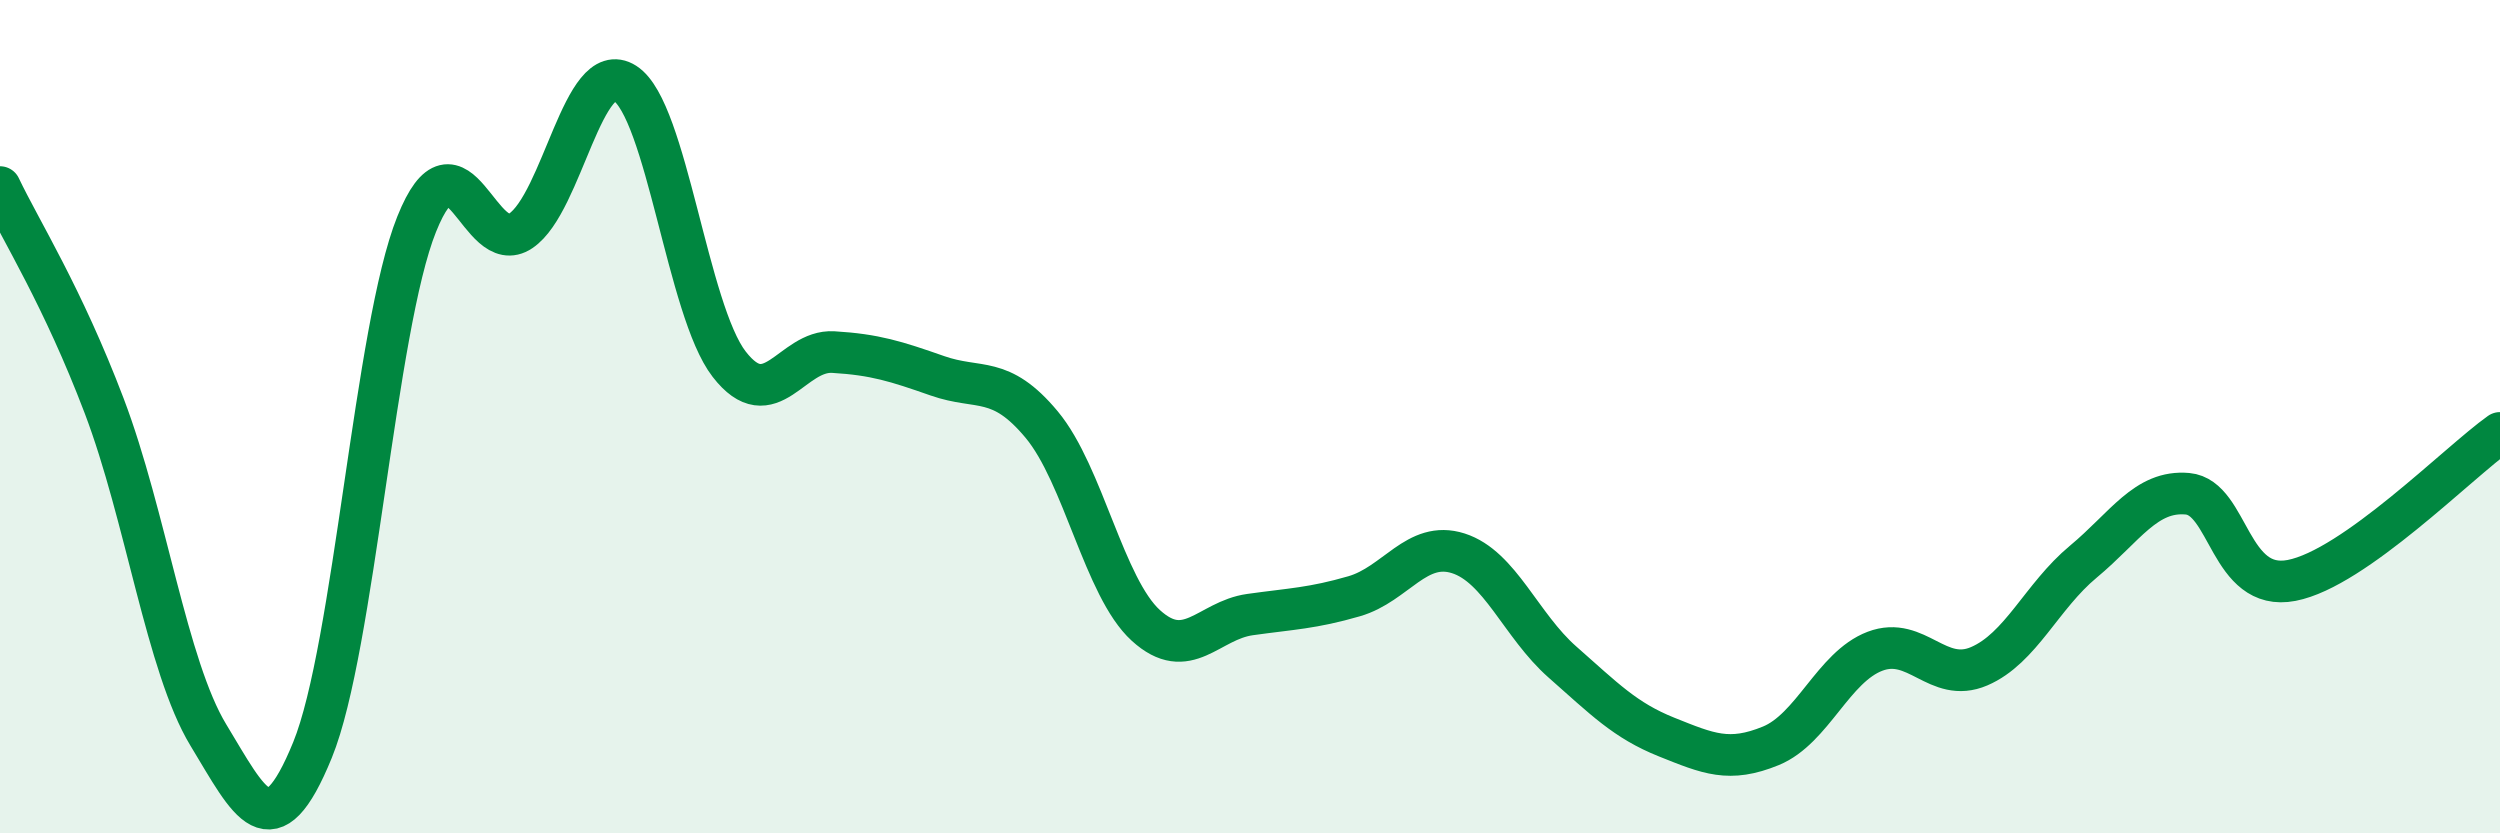
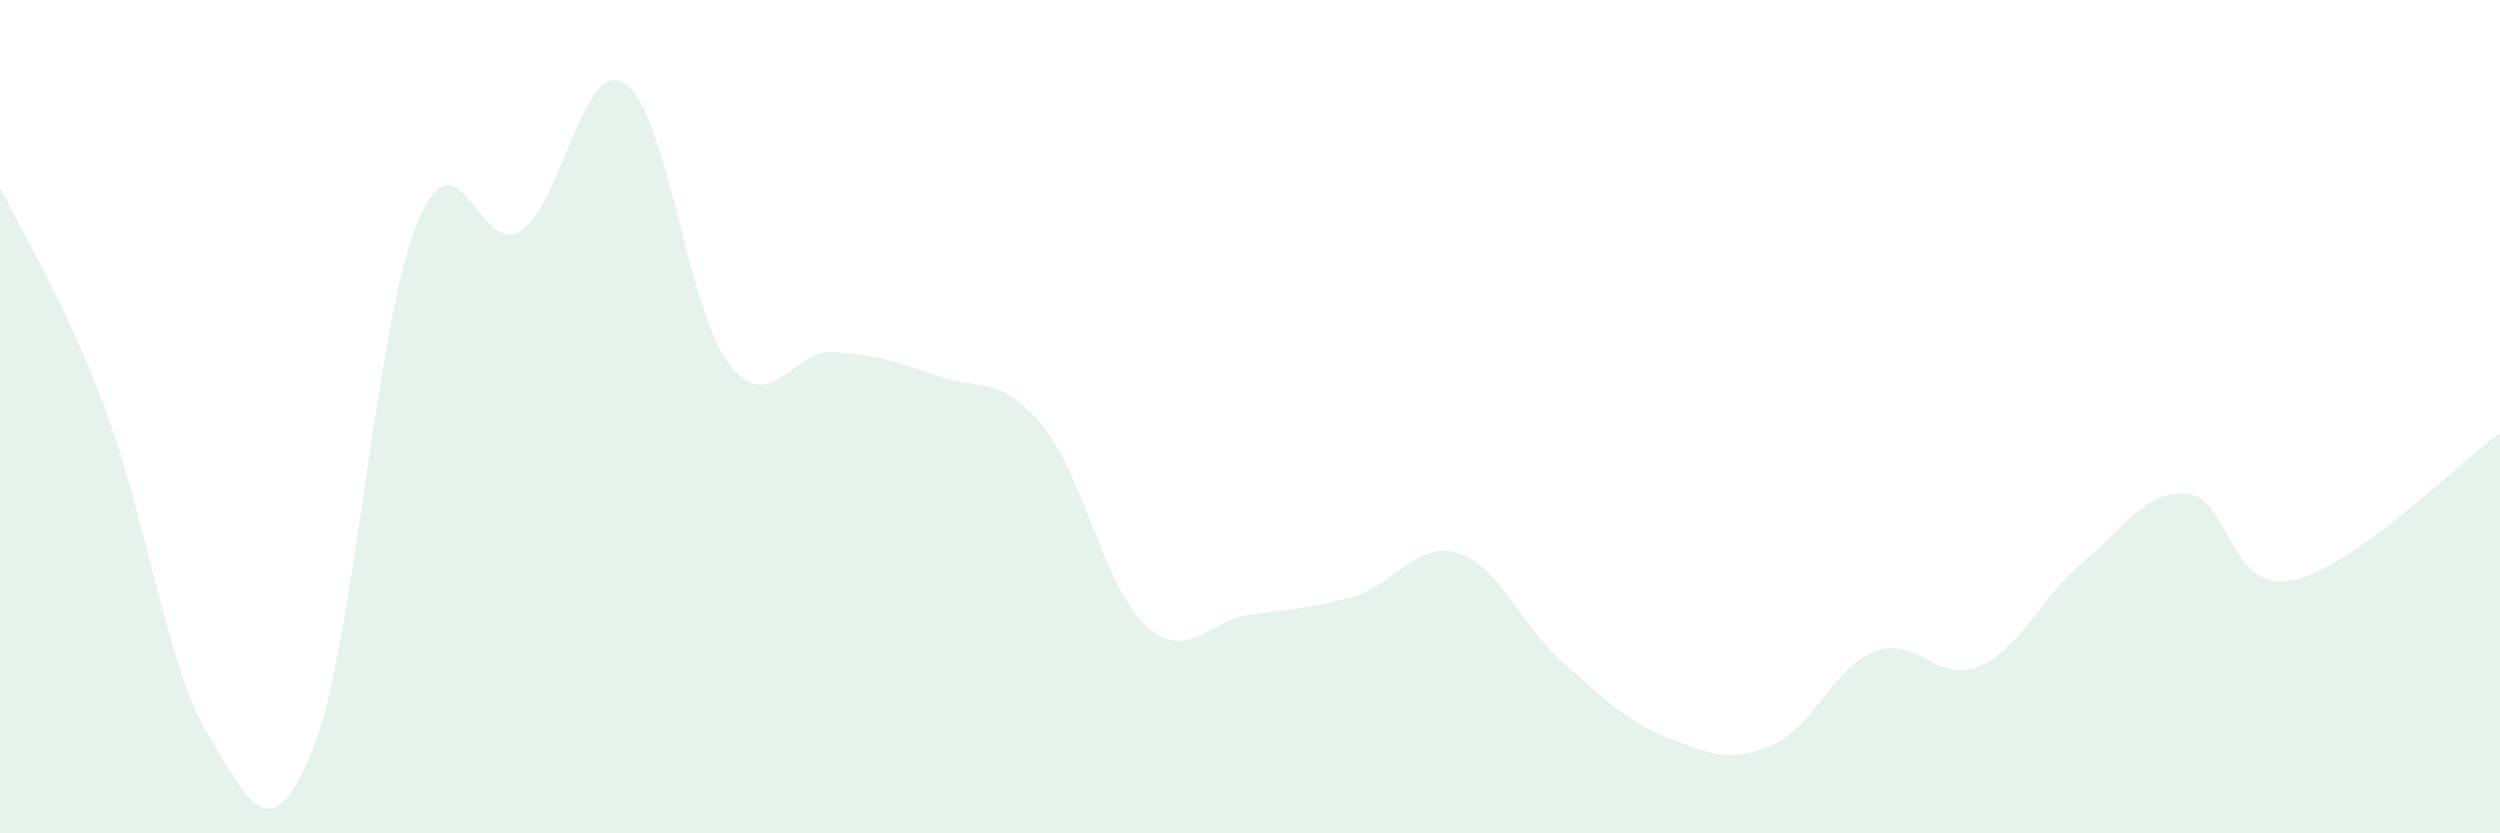
<svg xmlns="http://www.w3.org/2000/svg" width="60" height="20" viewBox="0 0 60 20">
  <path d="M 0,4.49 C 0.5,5.54 1.5,7.11 2.5,9.74 C 3.5,12.37 4,15.99 5,17.64 C 6,19.29 6.5,20.45 7.5,18 C 8.5,15.55 9,7.87 10,5.38 C 11,2.89 11.5,6.22 12.5,5.54 C 13.5,4.86 14,1.36 15,2 C 16,2.64 16.5,7.45 17.5,8.74 C 18.5,10.03 19,8.39 20,8.45 C 21,8.51 21.5,8.67 22.5,9.02 C 23.5,9.37 24,8.99 25,10.19 C 26,11.39 26.5,14.1 27.5,15.01 C 28.5,15.92 29,14.89 30,14.75 C 31,14.61 31.5,14.6 32.5,14.31 C 33.5,14.02 34,12.96 35,13.28 C 36,13.6 36.5,15.01 37.5,15.89 C 38.5,16.77 39,17.29 40,17.69 C 41,18.09 41.5,18.31 42.5,17.9 C 43.5,17.49 44,16.01 45,15.63 C 46,15.25 46.5,16.42 47.5,15.99 C 48.5,15.56 49,14.31 50,13.48 C 51,12.65 51.5,11.76 52.5,11.85 C 53.5,11.94 53.5,14.22 55,13.93 C 56.5,13.64 59,11.1 60,10.39L60 20L0 20Z" fill="#008740" opacity="0.1" stroke-linecap="round" stroke-linejoin="round" />
-   <path d="M 0,4.49 C 0.5,5.54 1.5,7.11 2.5,9.74 C 3.5,12.37 4,15.99 5,17.64 C 6,19.29 6.5,20.45 7.5,18 C 8.5,15.55 9,7.87 10,5.38 C 11,2.89 11.5,6.22 12.5,5.54 C 13.5,4.86 14,1.36 15,2 C 16,2.64 16.5,7.45 17.5,8.74 C 18.5,10.03 19,8.39 20,8.45 C 21,8.51 21.5,8.67 22.5,9.02 C 23.5,9.37 24,8.99 25,10.19 C 26,11.39 26.5,14.1 27.5,15.01 C 28.5,15.92 29,14.89 30,14.75 C 31,14.61 31.5,14.6 32.5,14.31 C 33.5,14.02 34,12.96 35,13.28 C 36,13.6 36.5,15.01 37.5,15.89 C 38.5,16.77 39,17.29 40,17.69 C 41,18.09 41.5,18.31 42.5,17.9 C 43.5,17.49 44,16.01 45,15.63 C 46,15.25 46.5,16.42 47.5,15.99 C 48.5,15.56 49,14.31 50,13.48 C 51,12.65 51.5,11.76 52.5,11.85 C 53.5,11.94 53.5,14.22 55,13.93 C 56.5,13.64 59,11.1 60,10.39" stroke="#008740" stroke-width="1" fill="none" stroke-linecap="round" stroke-linejoin="round" />
</svg>